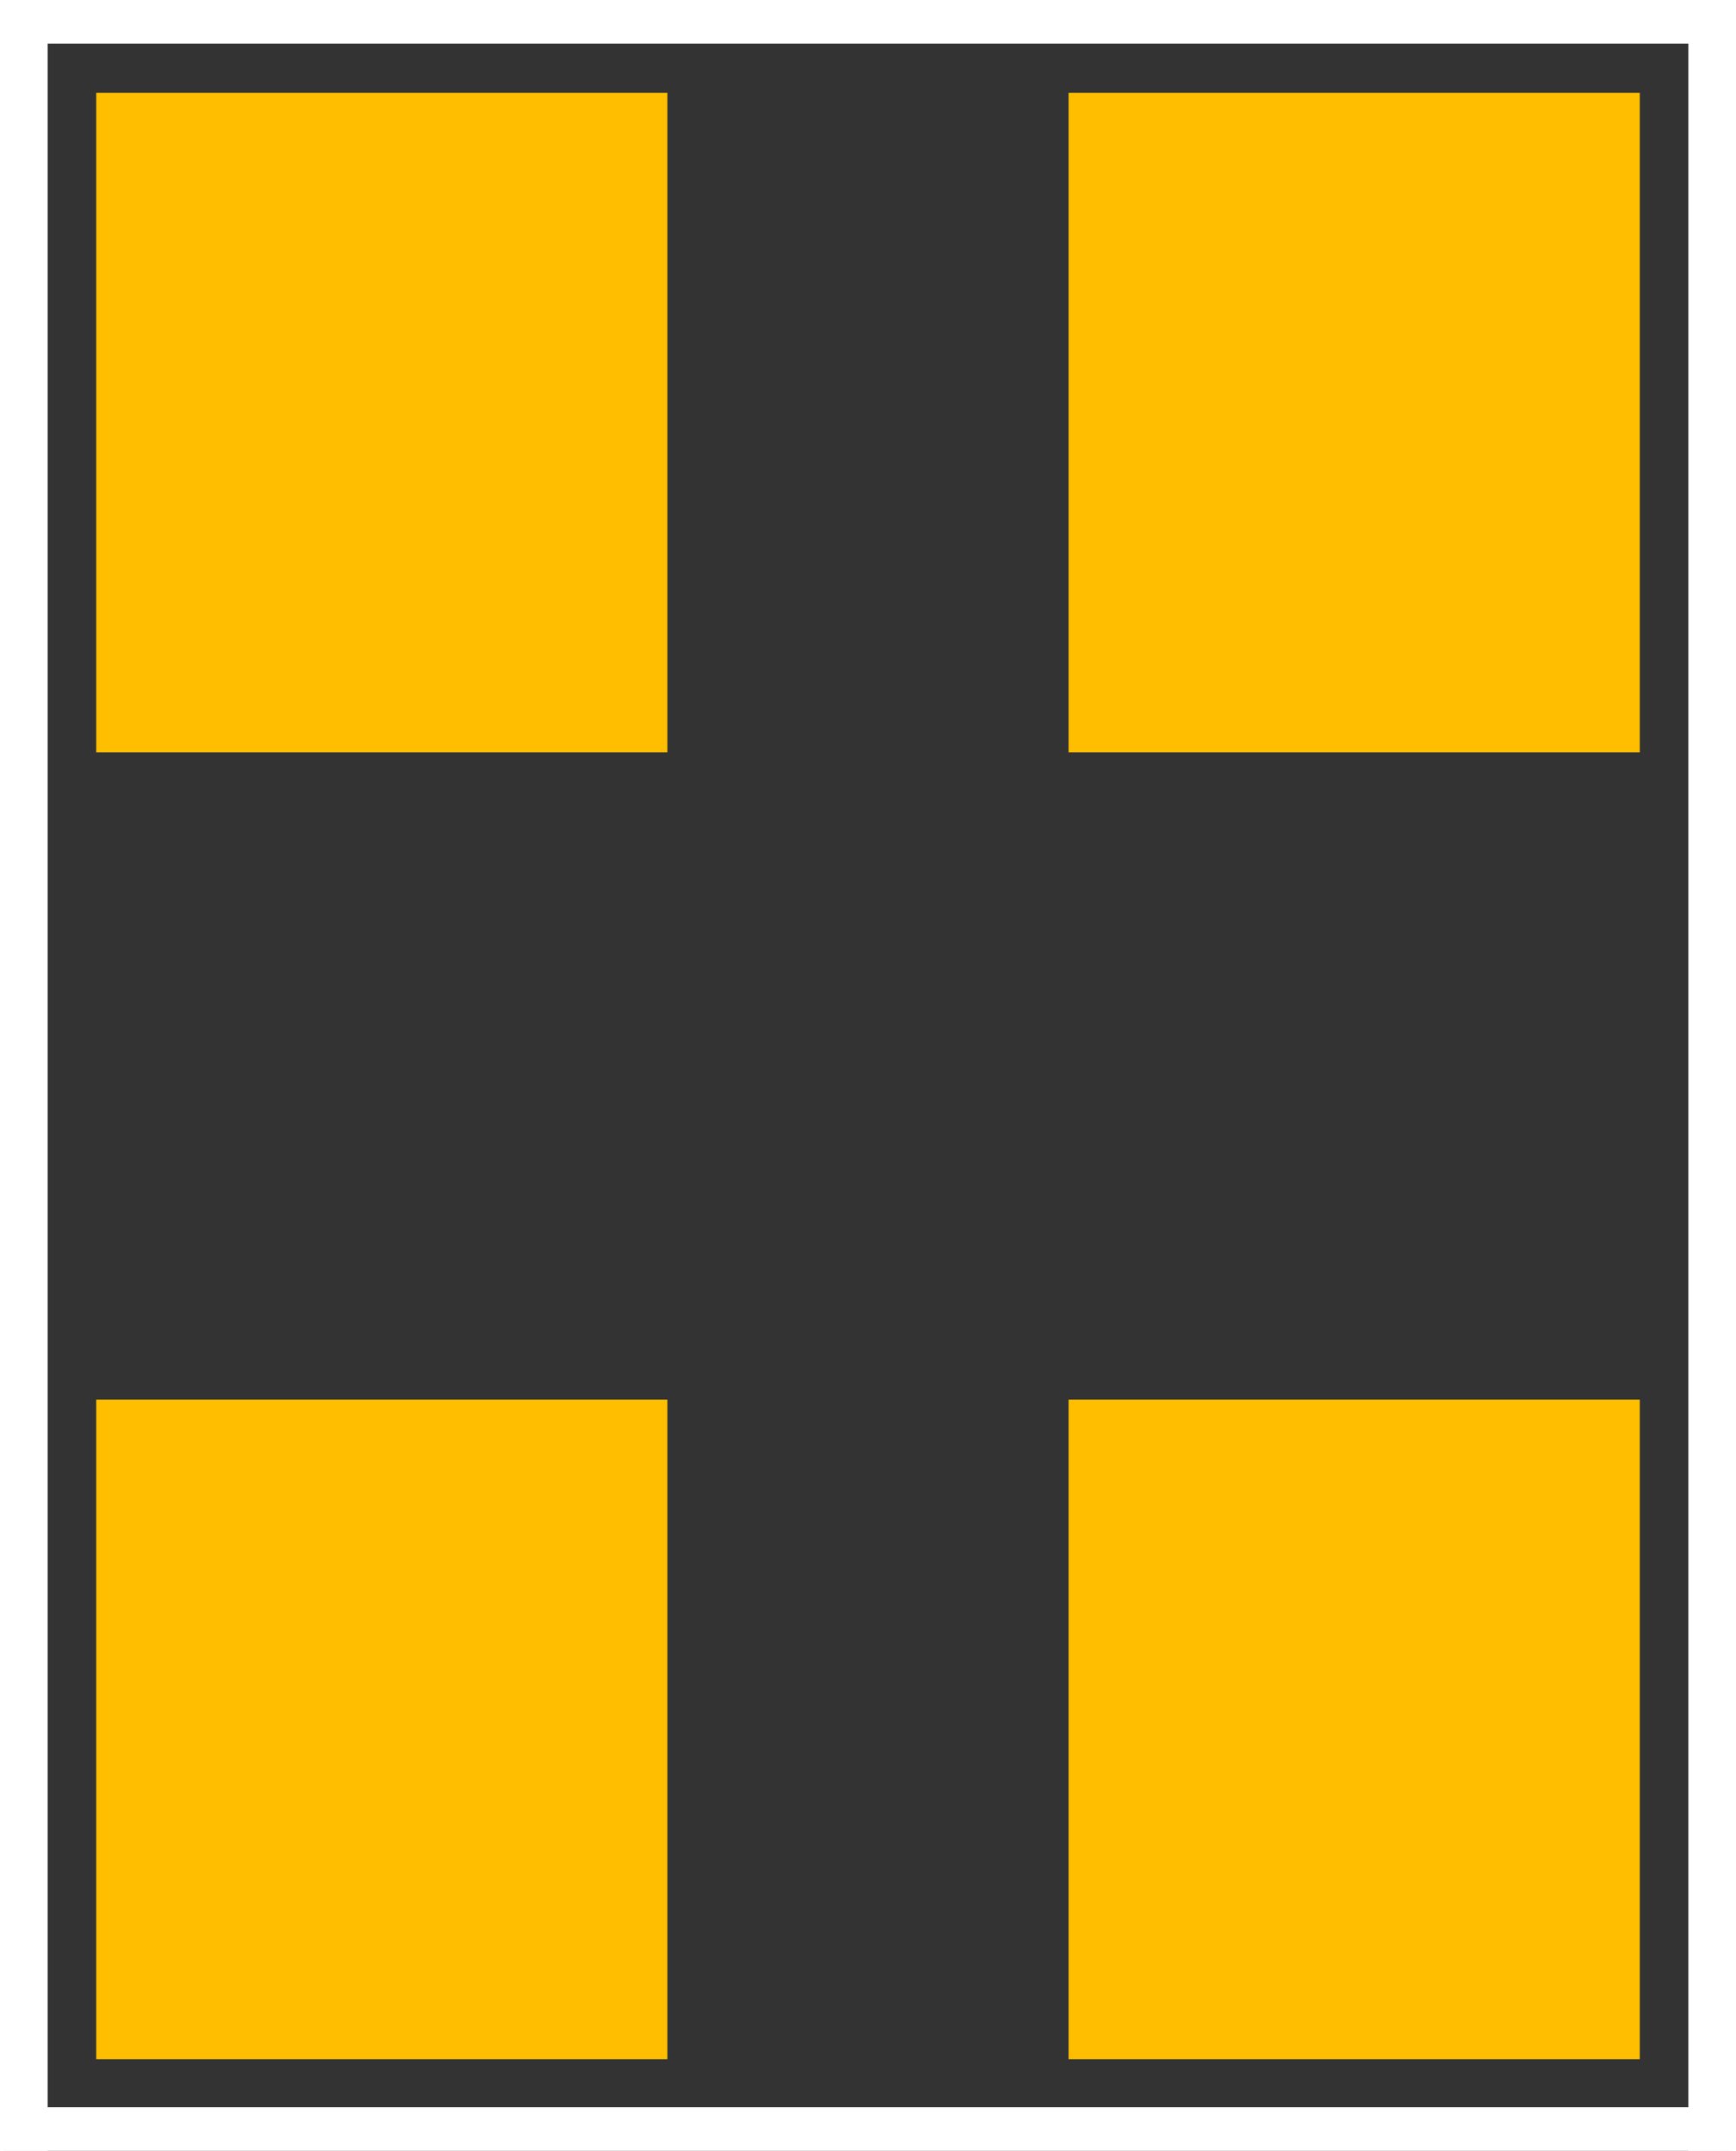
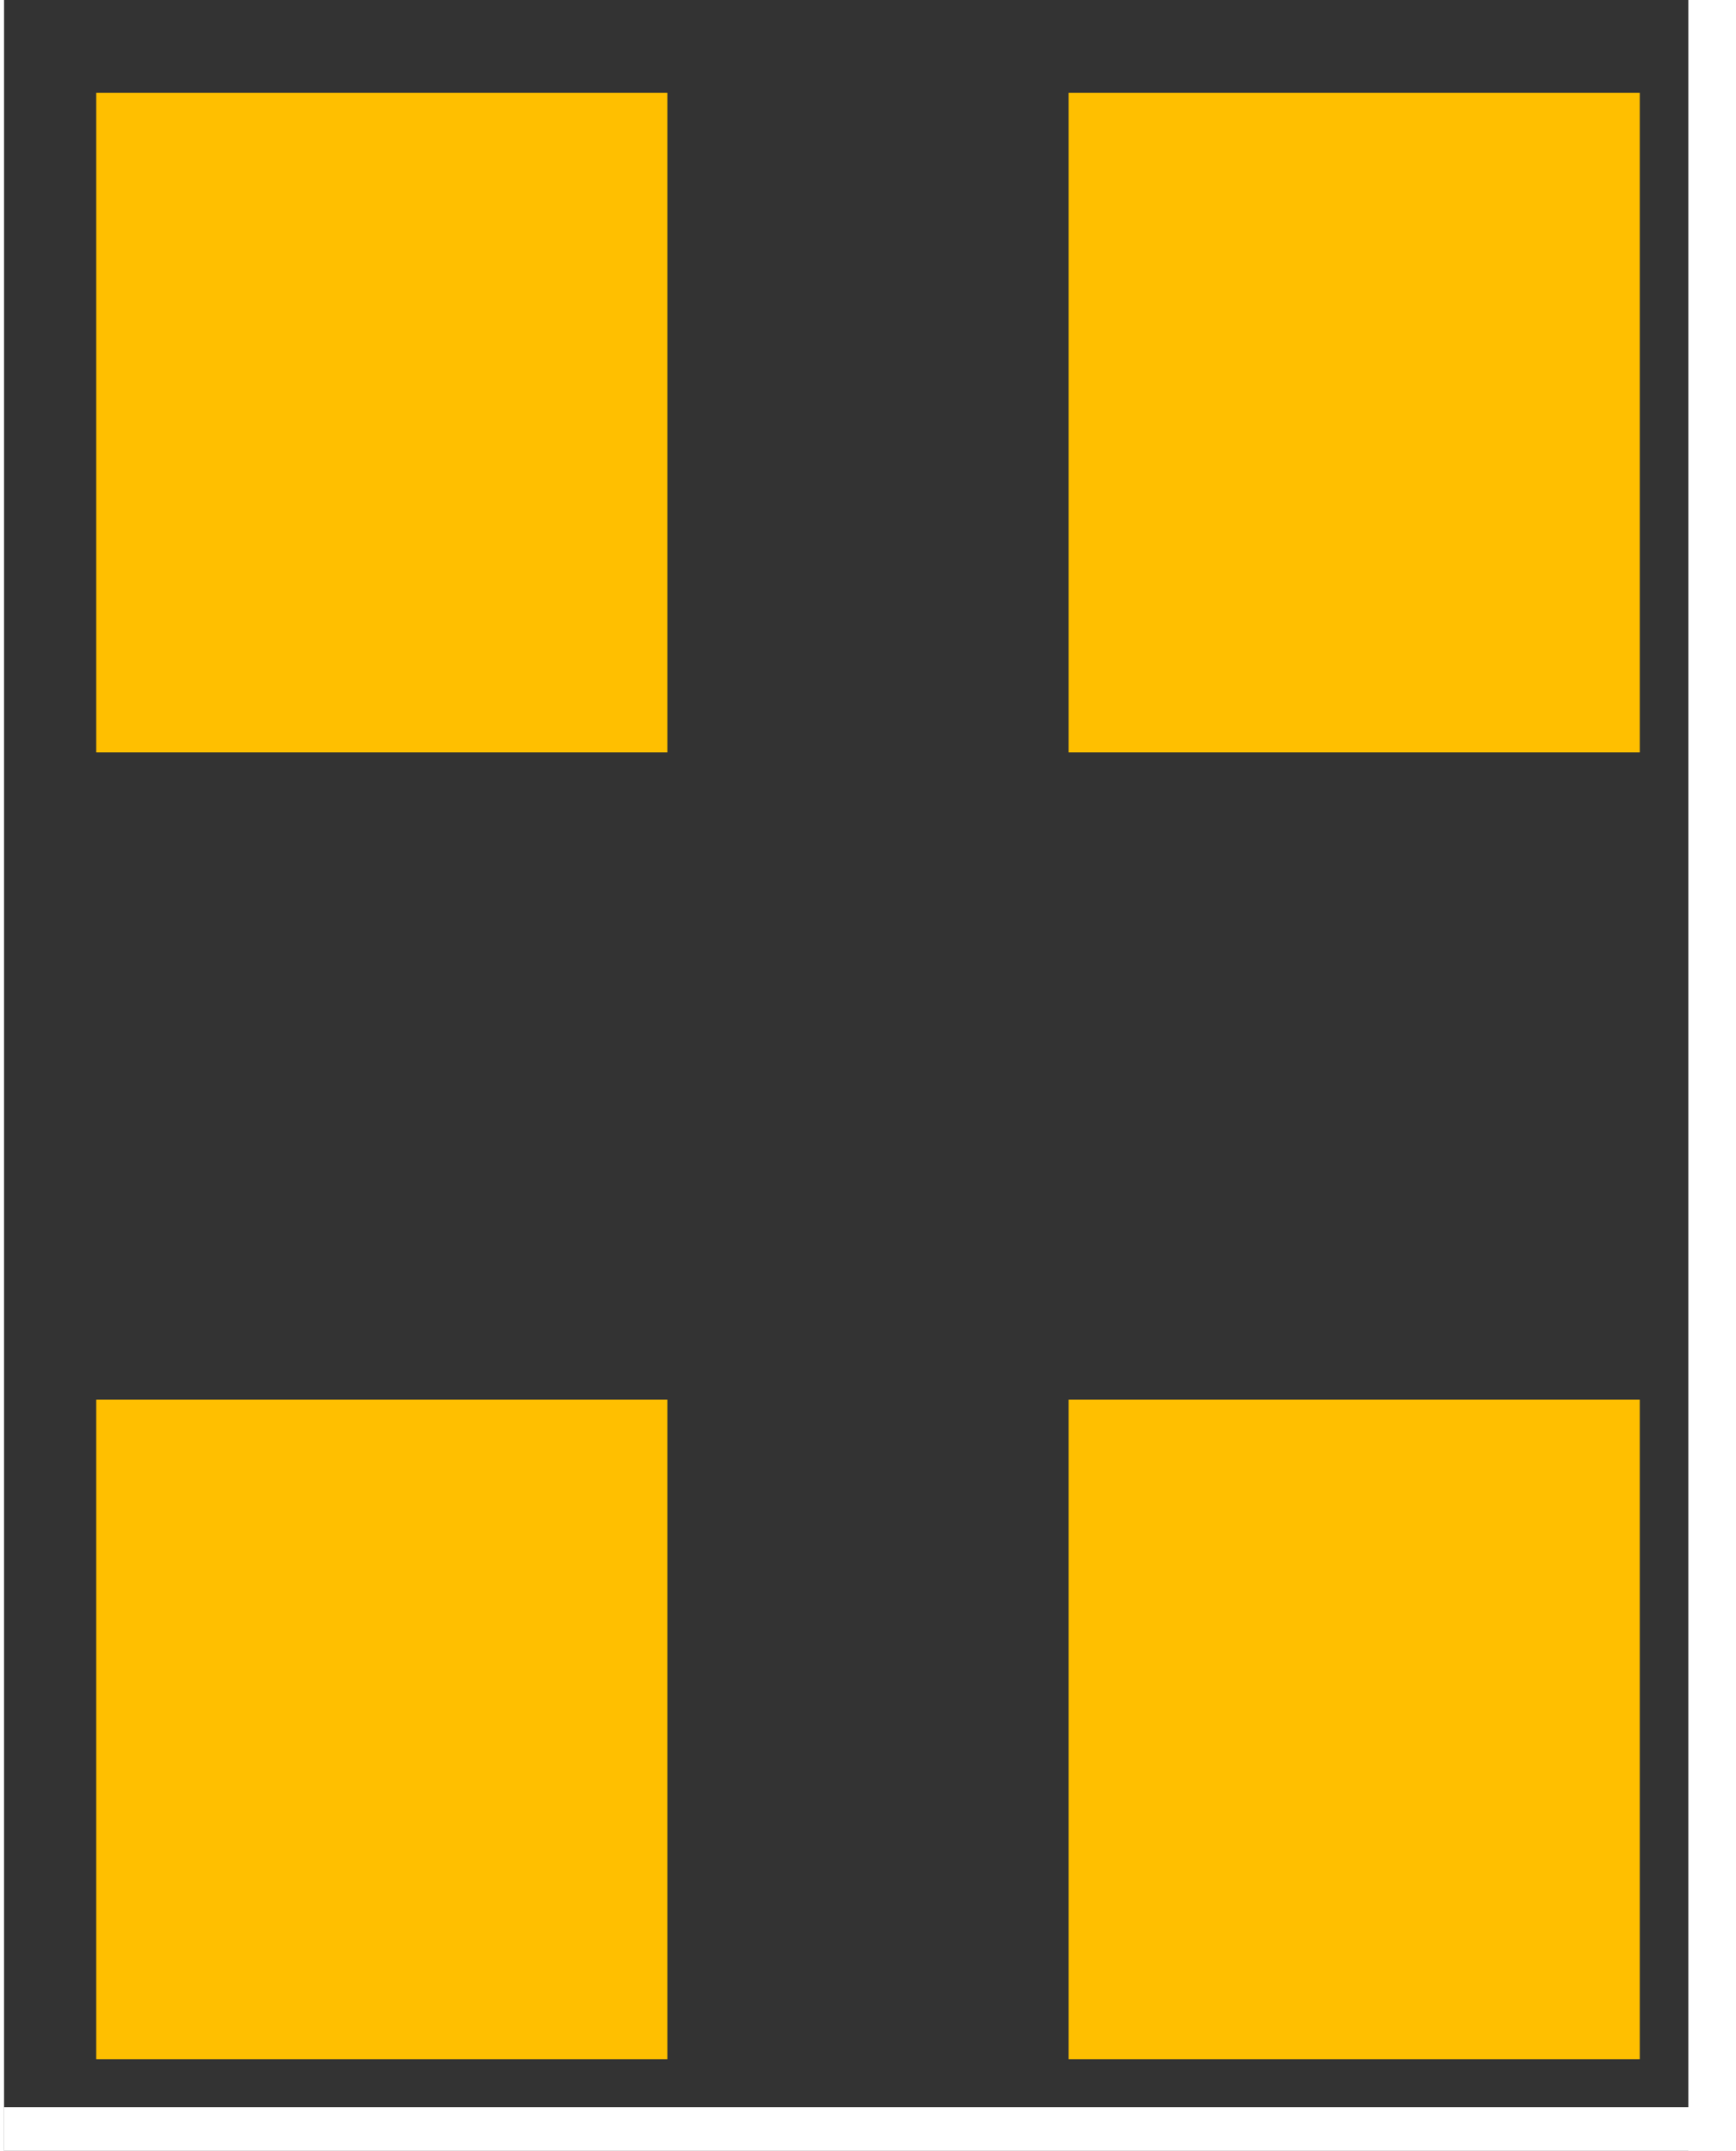
<svg xmlns="http://www.w3.org/2000/svg" version="1.2" baseProfile="tiny" x="0in" y="0in" width="0.155in" height="0.192in" viewBox="0 0 1546 1924">
  <rect x="0" y="0" width="1546" height="1924" fill="#333333" stroke="none" />
  <title>SparkFun.mod</title>
  <desc>Kicad module 'SparkFun-SPM0204UD5' from file 'SparkFun.mod' converted by Fritzing</desc>
  <g id="copper1">
    <rect width="511" x="952.5" y="83" fill="#ffbf00" connectorname="1" height="590" id="connector0pad" stroke-width="0" />
    <rect width="511" x="952.5" y="1252" fill="#ffbf00" connectorname="2" height="590" id="connector1pad" stroke-width="0" />
    <rect width="511" x="82.5" y="1252" fill="#ffbf00" connectorname="3" height="590" id="connector2pad" stroke-width="0" />
    <rect width="511" x="82.5" y="83" fill="#ffbf00" connectorname="4" height="590" id="connector3pad" stroke-width="0" />
  </g>
  <g id="silkscreen">
-     <line fill="none" stroke="white" y1="1924" x1="0" y2="0" stroke-width="78" x2="0" />
-     <line fill="none" stroke="white" y1="0" x1="0" y2="0" stroke-width="78" x2="1546" />
    <line fill="none" stroke="white" y1="0" x1="1546" y2="1924" stroke-width="78" x2="1546" />
    <line fill="none" stroke="white" y1="1924" x1="1546" y2="1924" stroke-width="78" x2="0" />
  </g>
</svg>